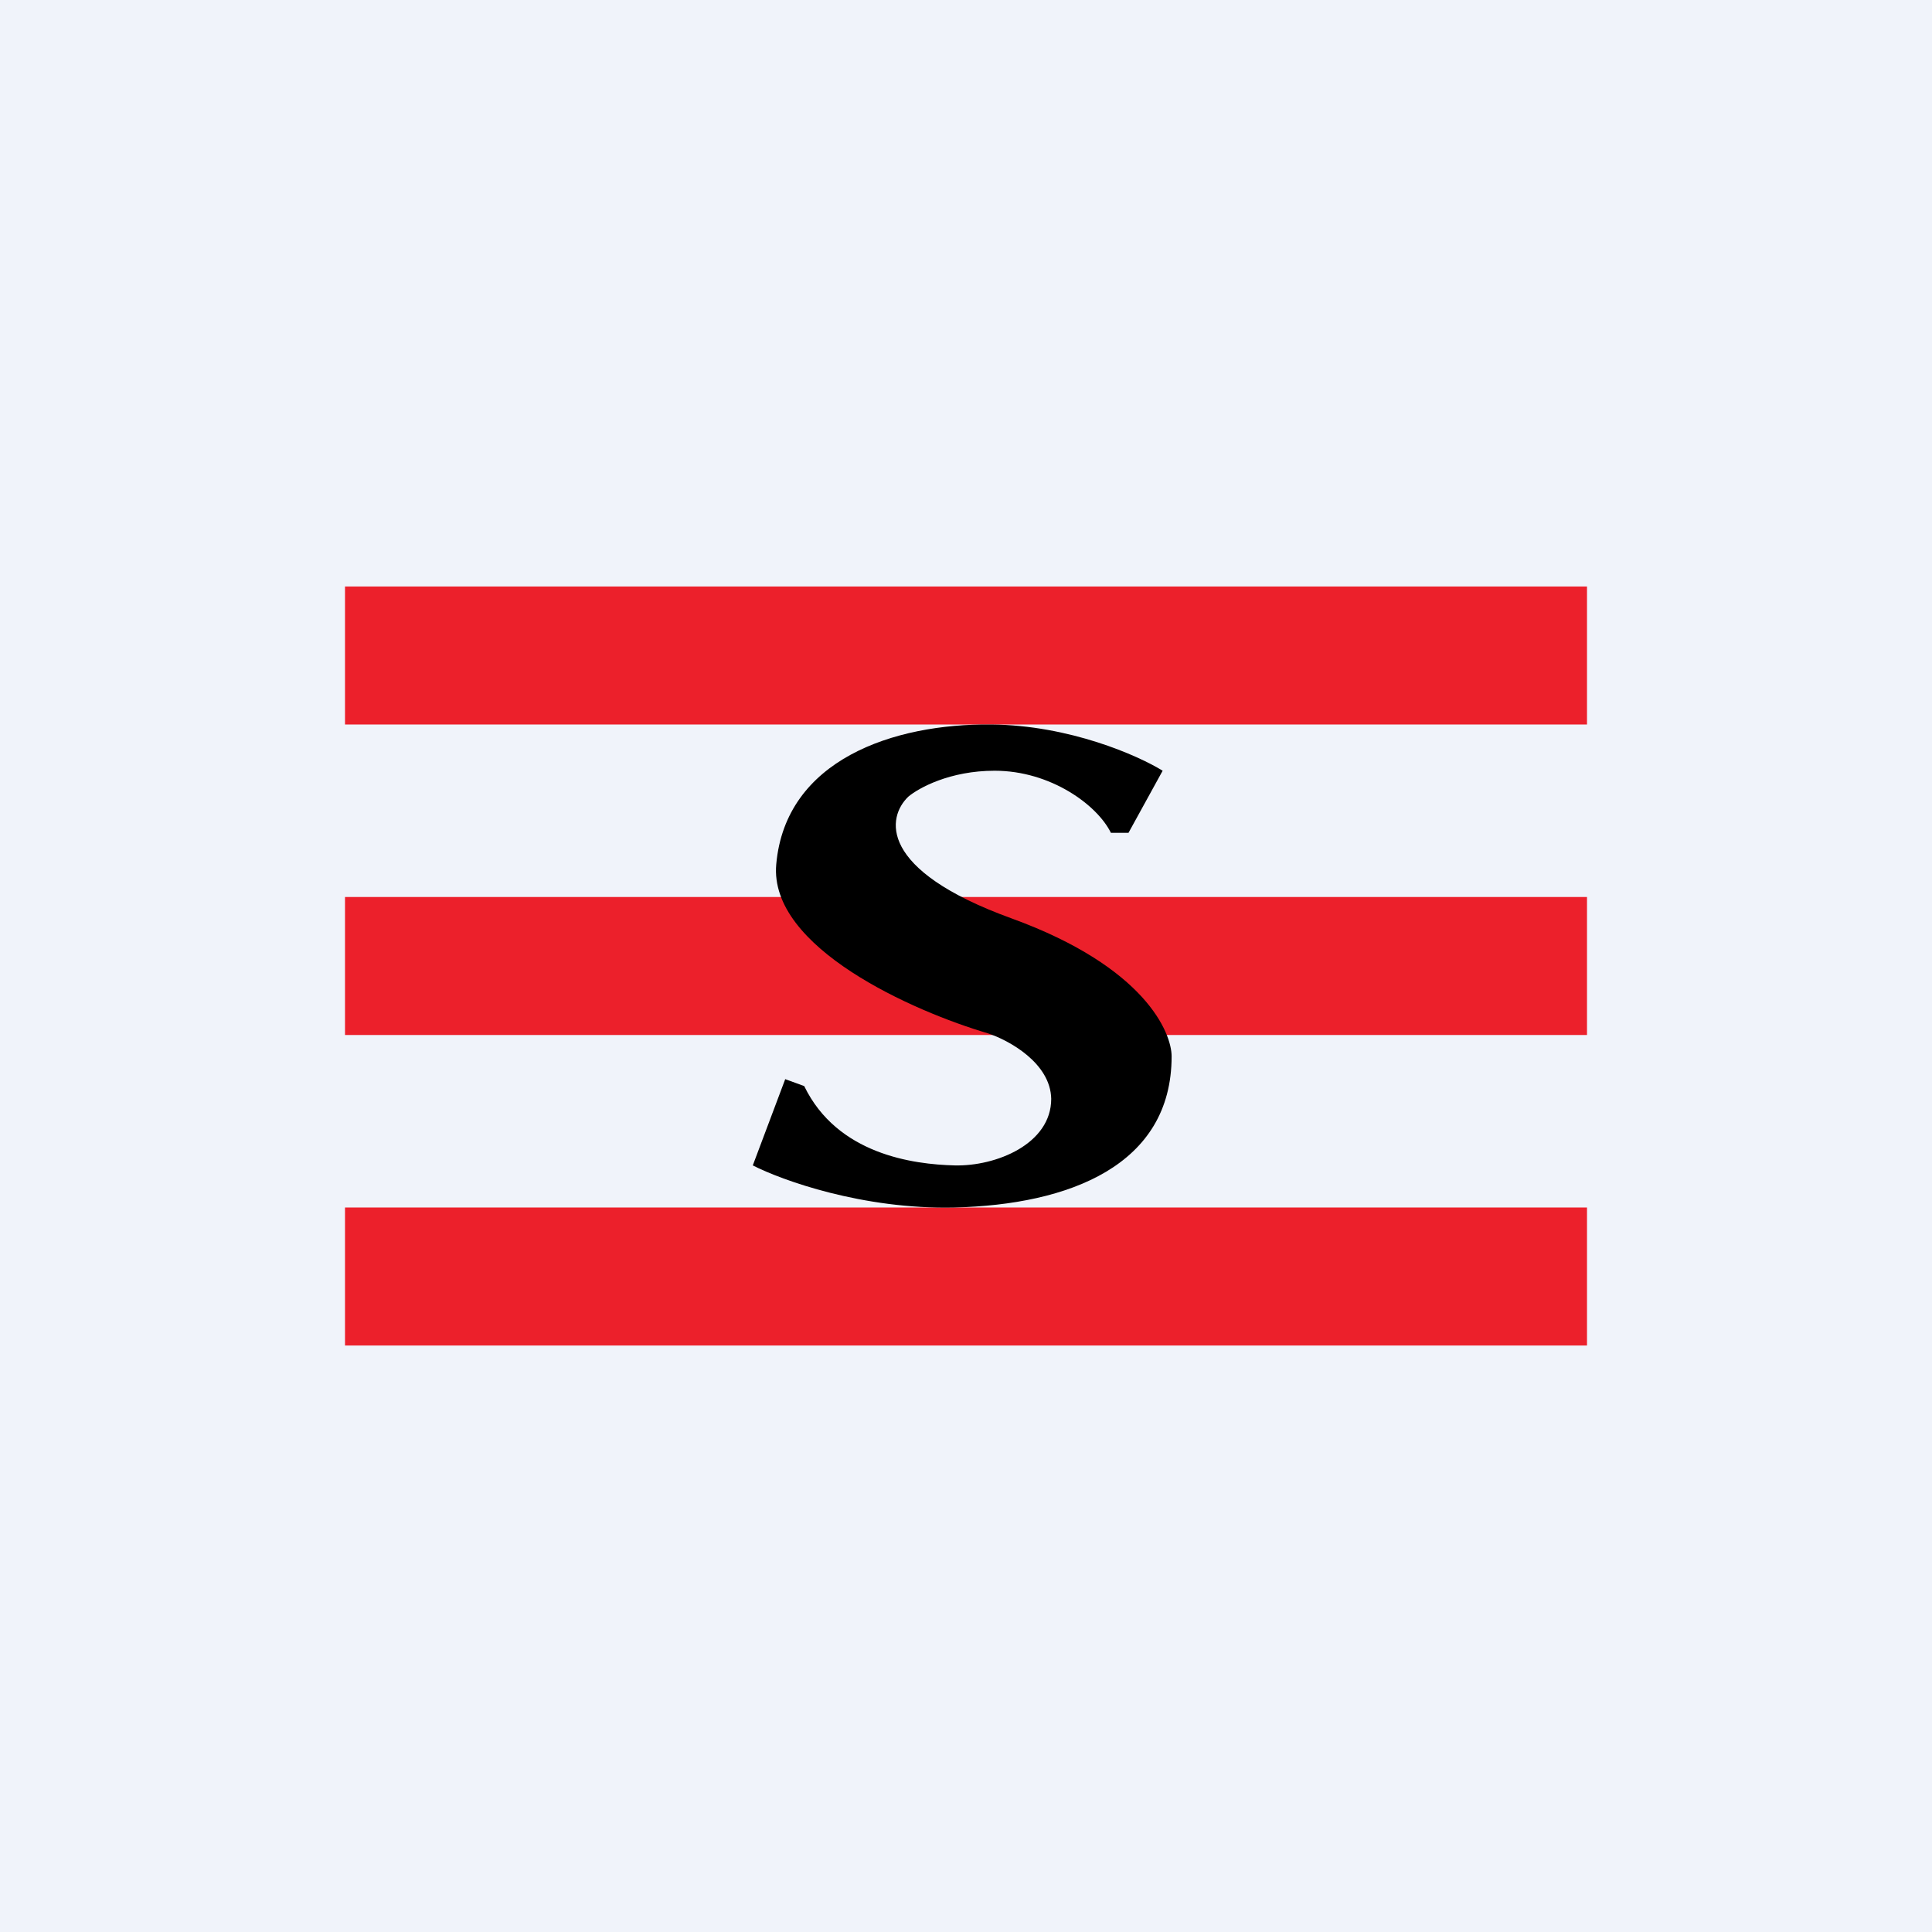
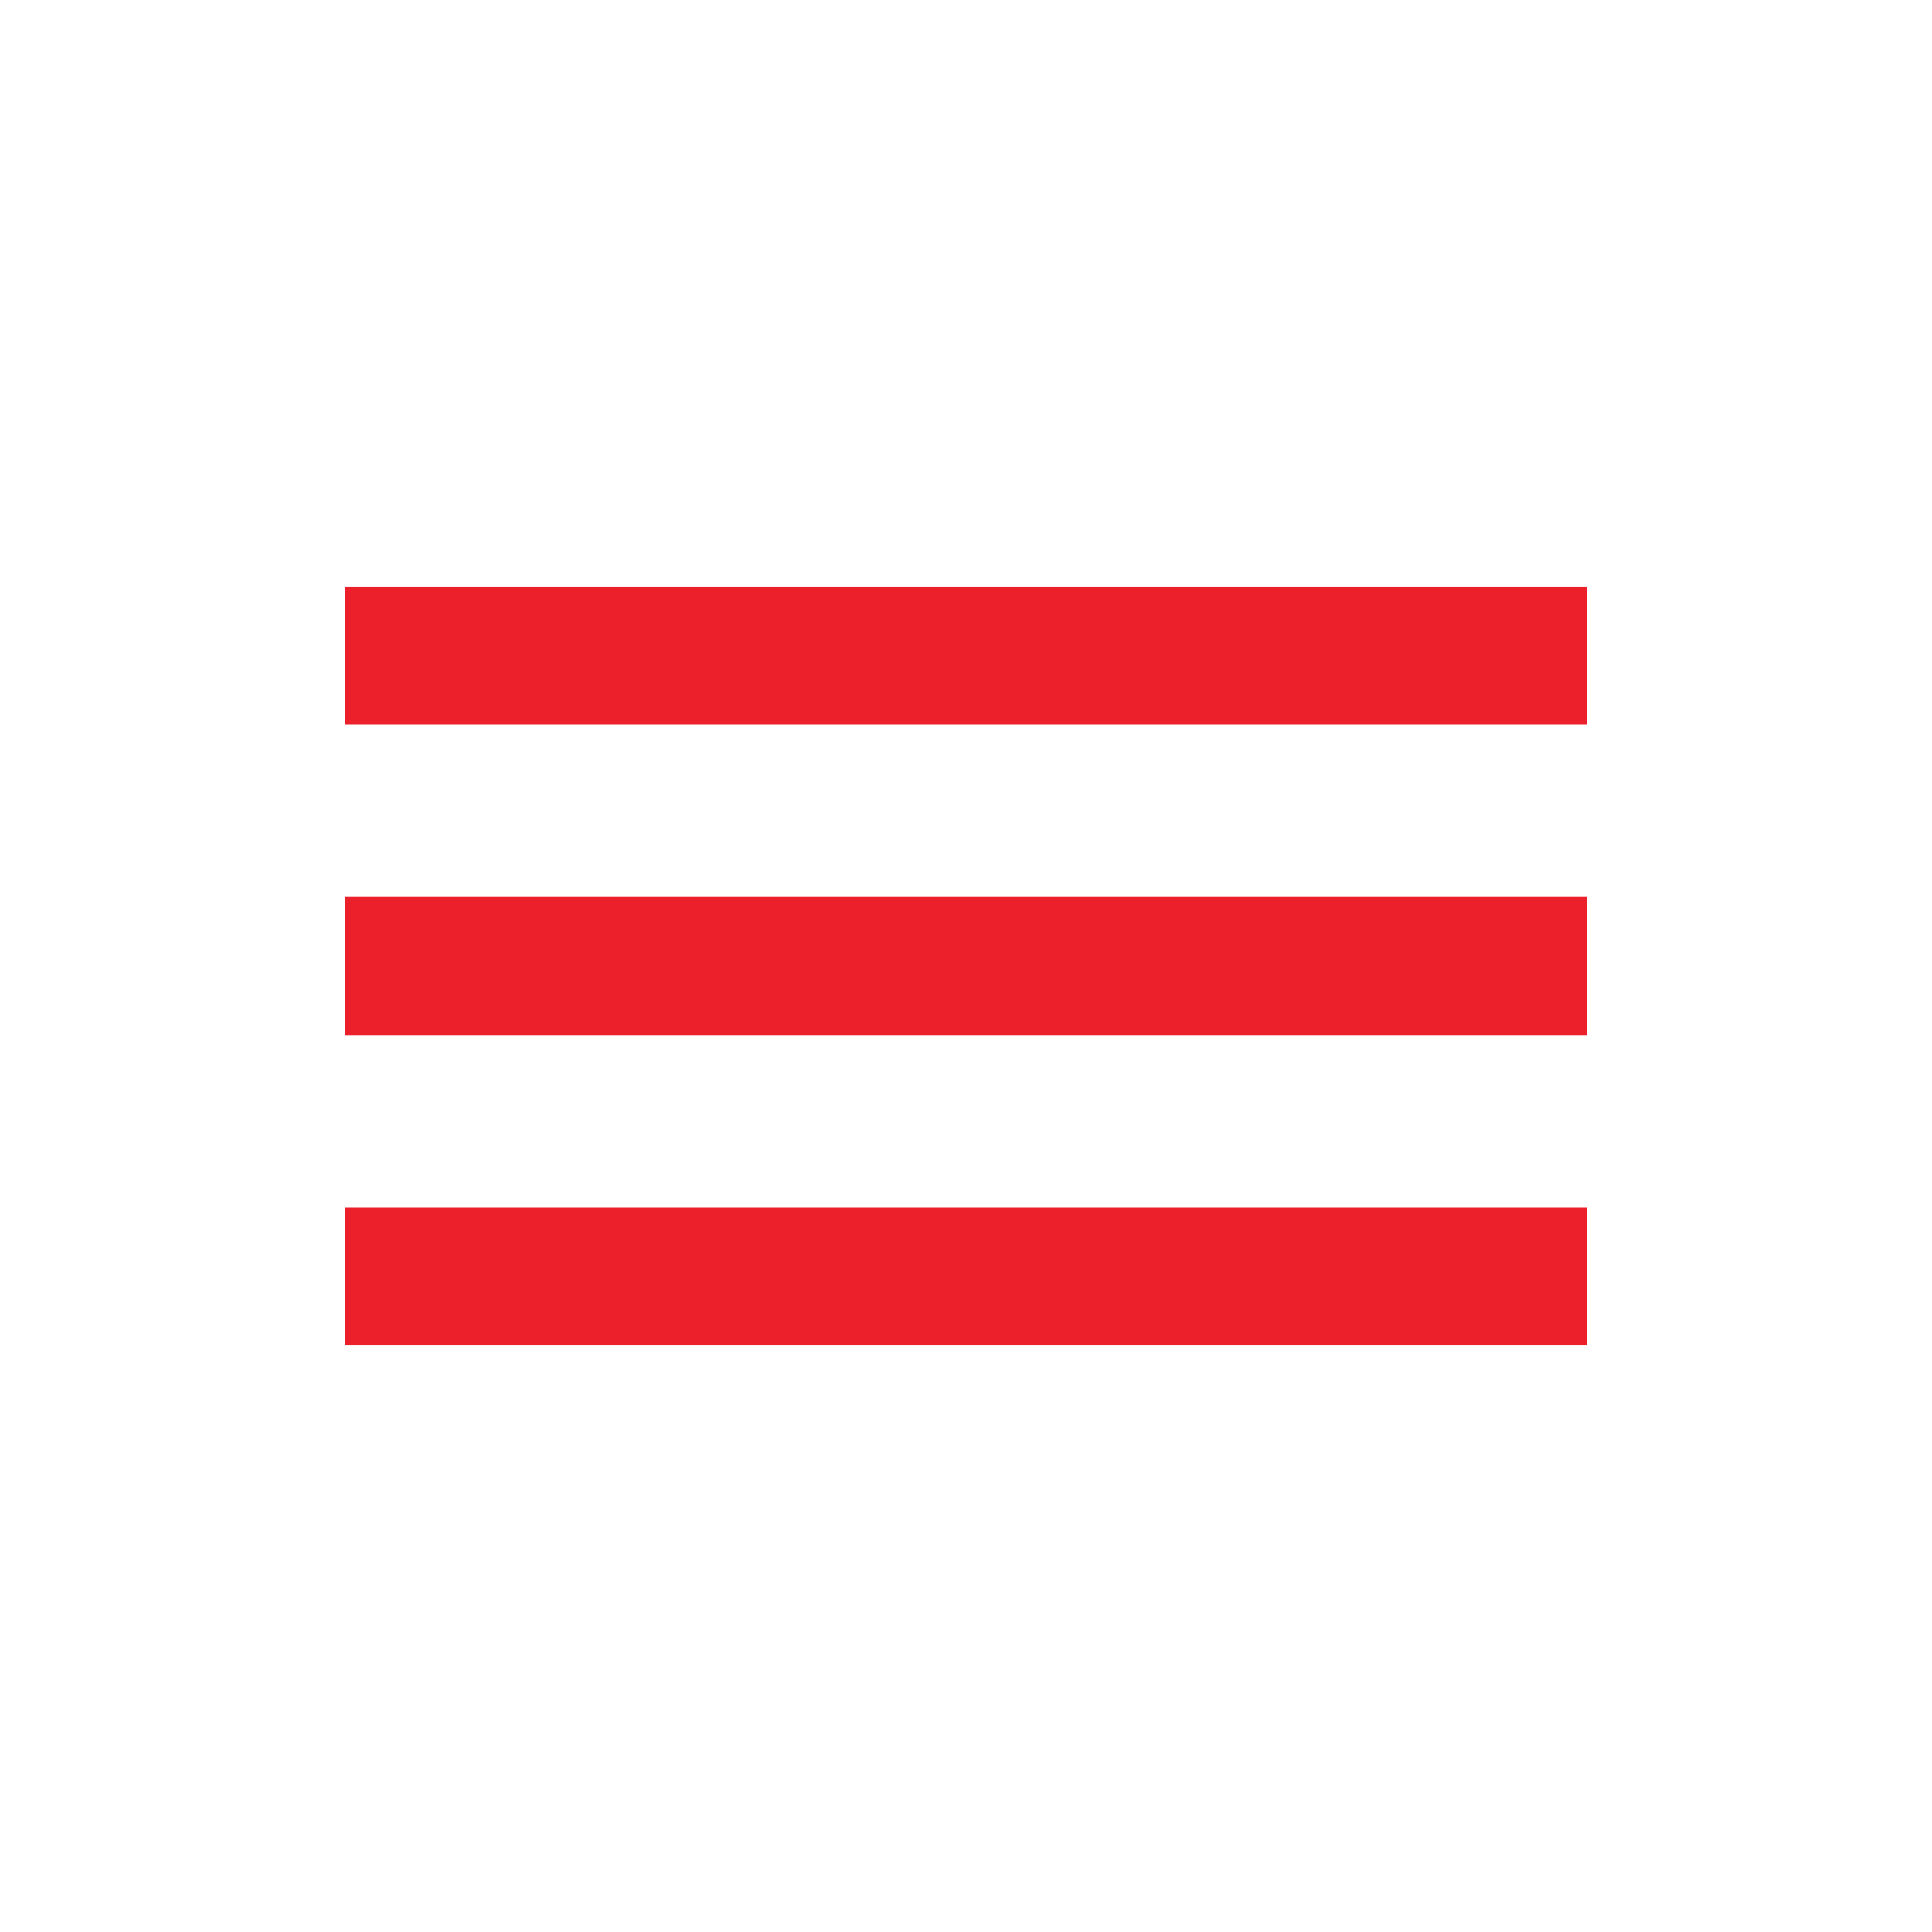
<svg xmlns="http://www.w3.org/2000/svg" width="56" height="56" viewBox="0 0 56 56">
-   <path fill="#F0F3FA" d="M0 0h56v56H0z" />
  <path d="M10 17h36v4H10v-4zm0 9h36v4H10v-4zm36 9H10v4h36v-4z" fill="#EC202B" />
-   <path d="M28.73 21c2.27.02 4.26.9 4.97 1.34l-.99 1.8h-.51c-.39-.8-1.74-1.8-3.37-1.8-1.3 0-2.2.5-2.5.75-.62.59-.9 2.12 2.99 3.53 3.88 1.41 4.64 3.32 4.64 4 0 3.16-2.97 4.3-6.3 4.38-2.65.06-5-.79-5.84-1.22l.94-2.5.55.2c.96 1.98 3.16 2.27 4.36 2.3 1.2.03 2.8-.62 2.8-1.93-.02-1.04-1.23-1.7-1.84-1.9-2.14-.63-6.35-2.48-6.13-4.9.27-3.03 3.4-4.08 6.23-4.05z" />
</svg>